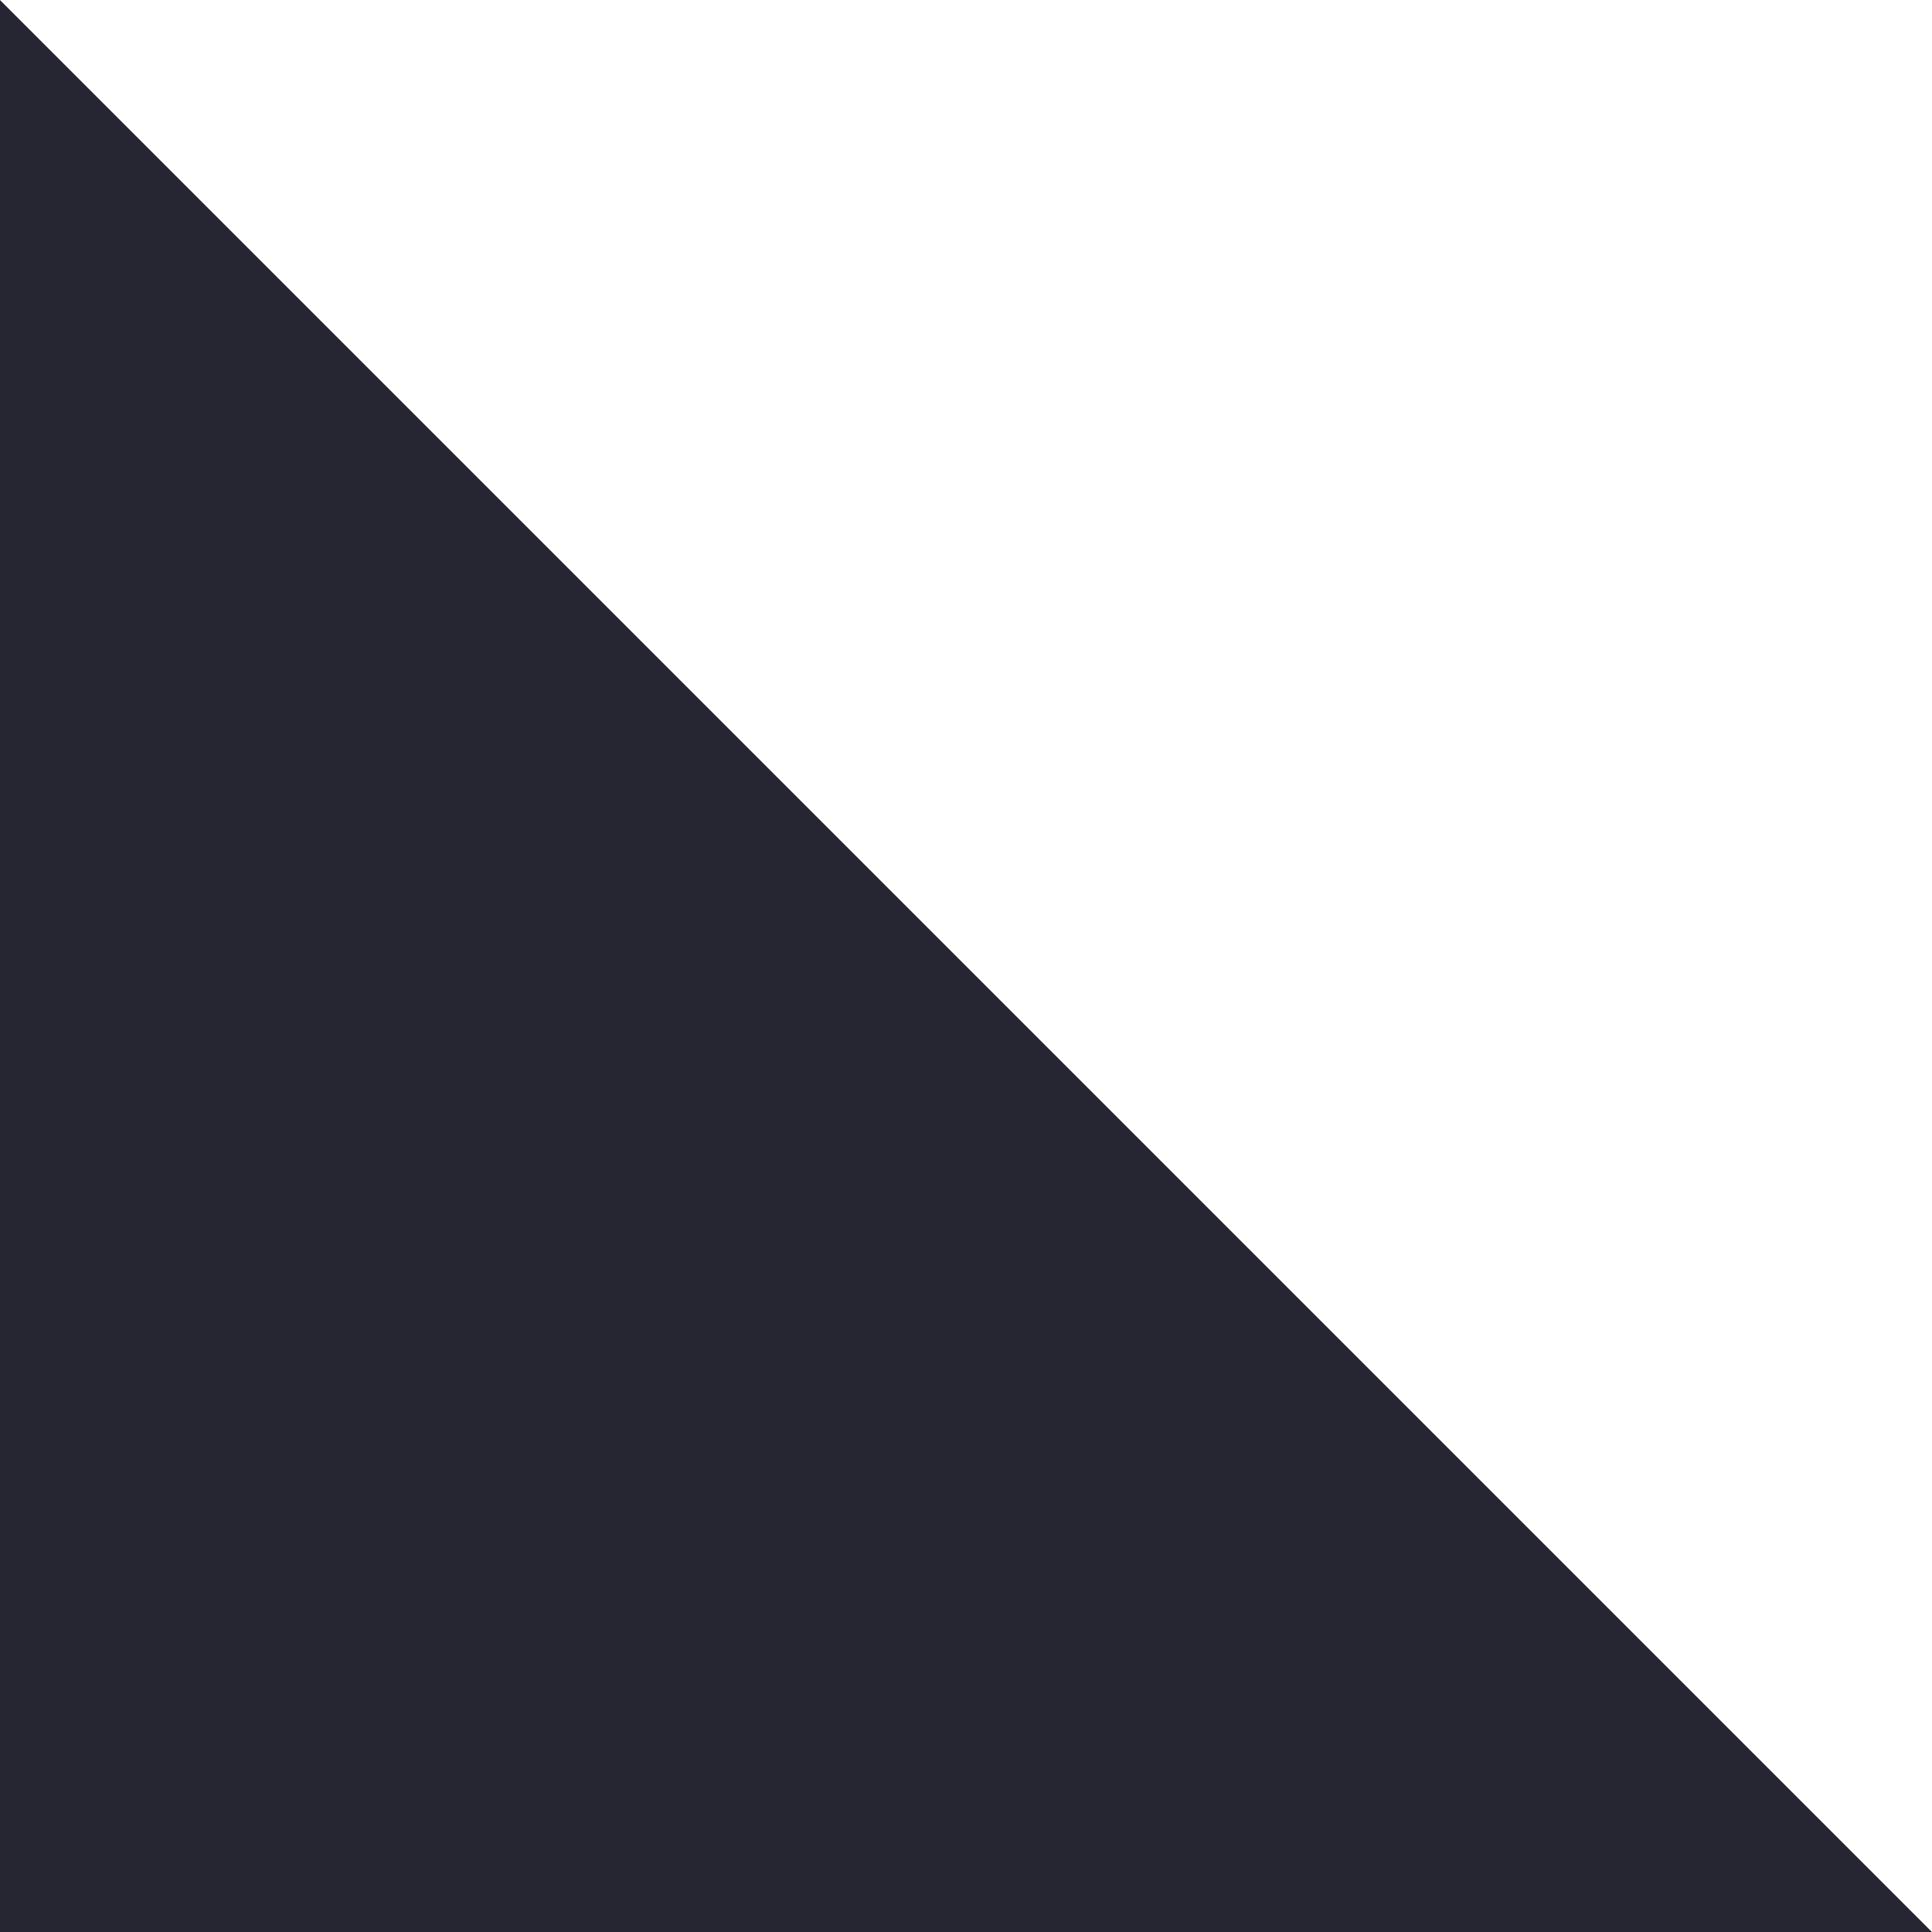
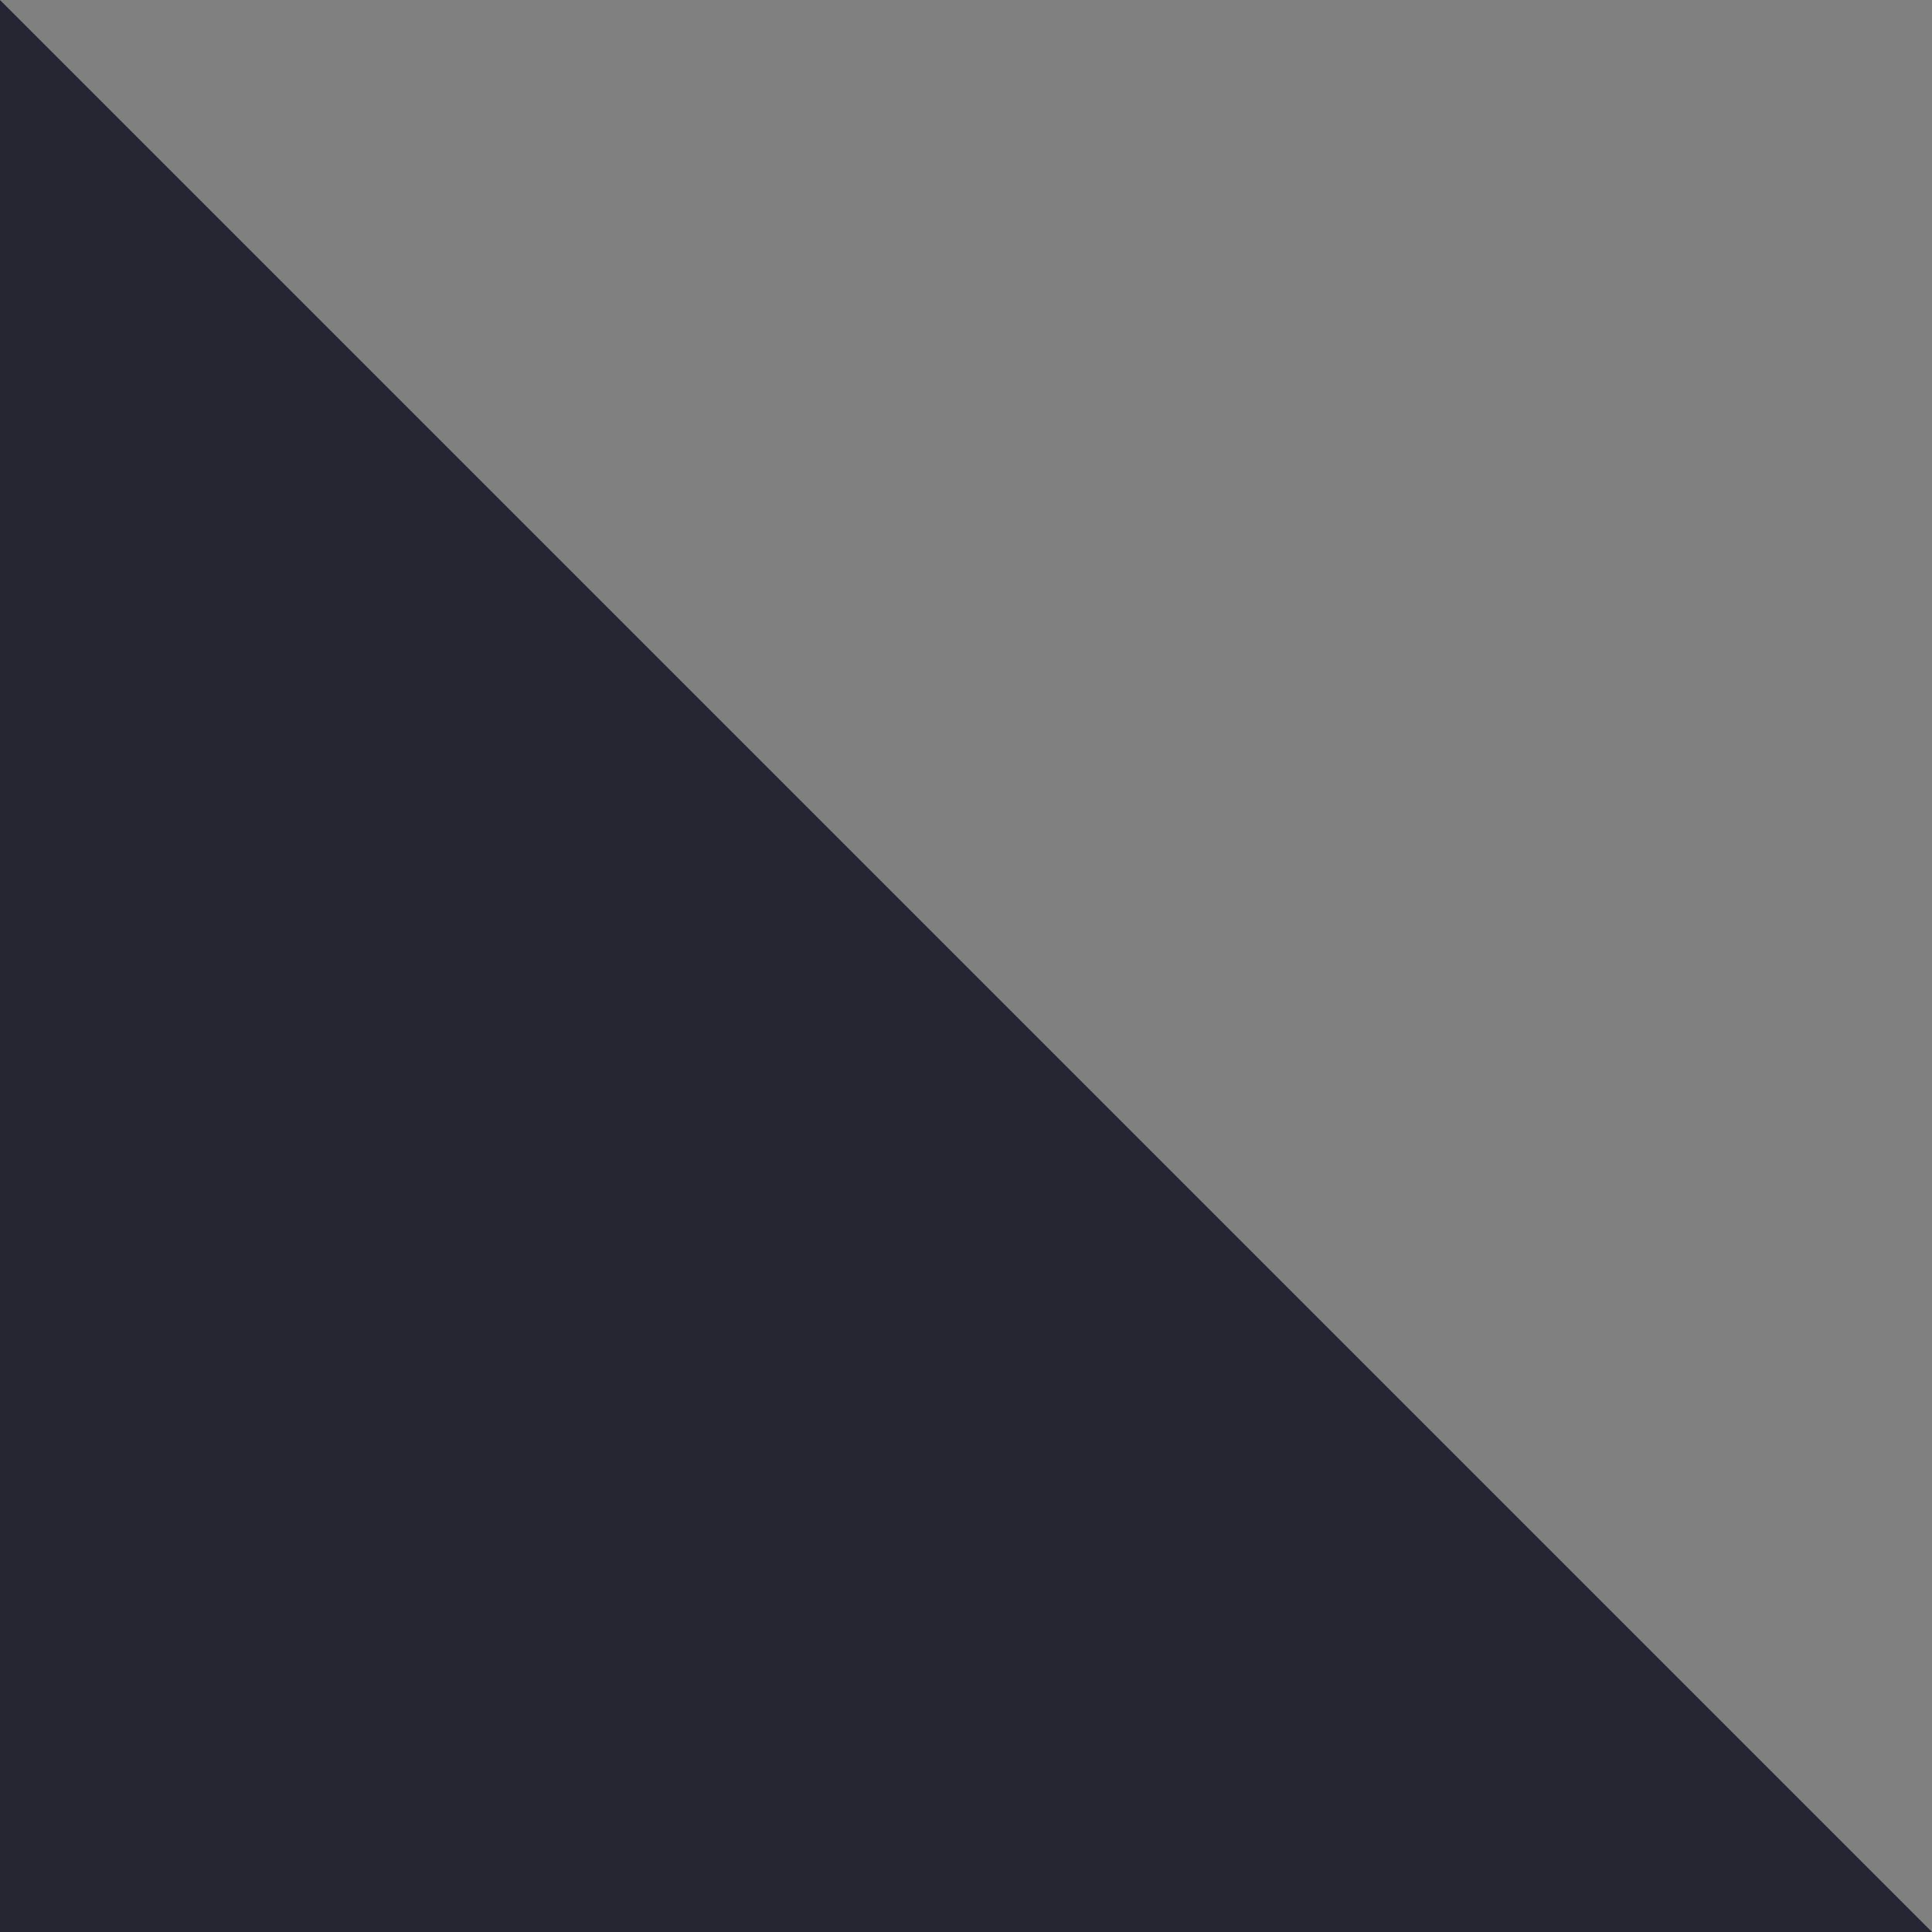
<svg xmlns="http://www.w3.org/2000/svg" width="38" height="38" viewBox="0 0 38 38" fill="none">
  <rect x="0" y="0" width="38" height="38" fill="#808080" stroke="none" />
-   <path d="M0 38H38L0 0V38Z" fill="#262633" />
-   <path d="M38 0H0L38 38V0Z" fill="white" />
+   <path d="M0 38H38L0 0Z" fill="#262633" />
</svg>